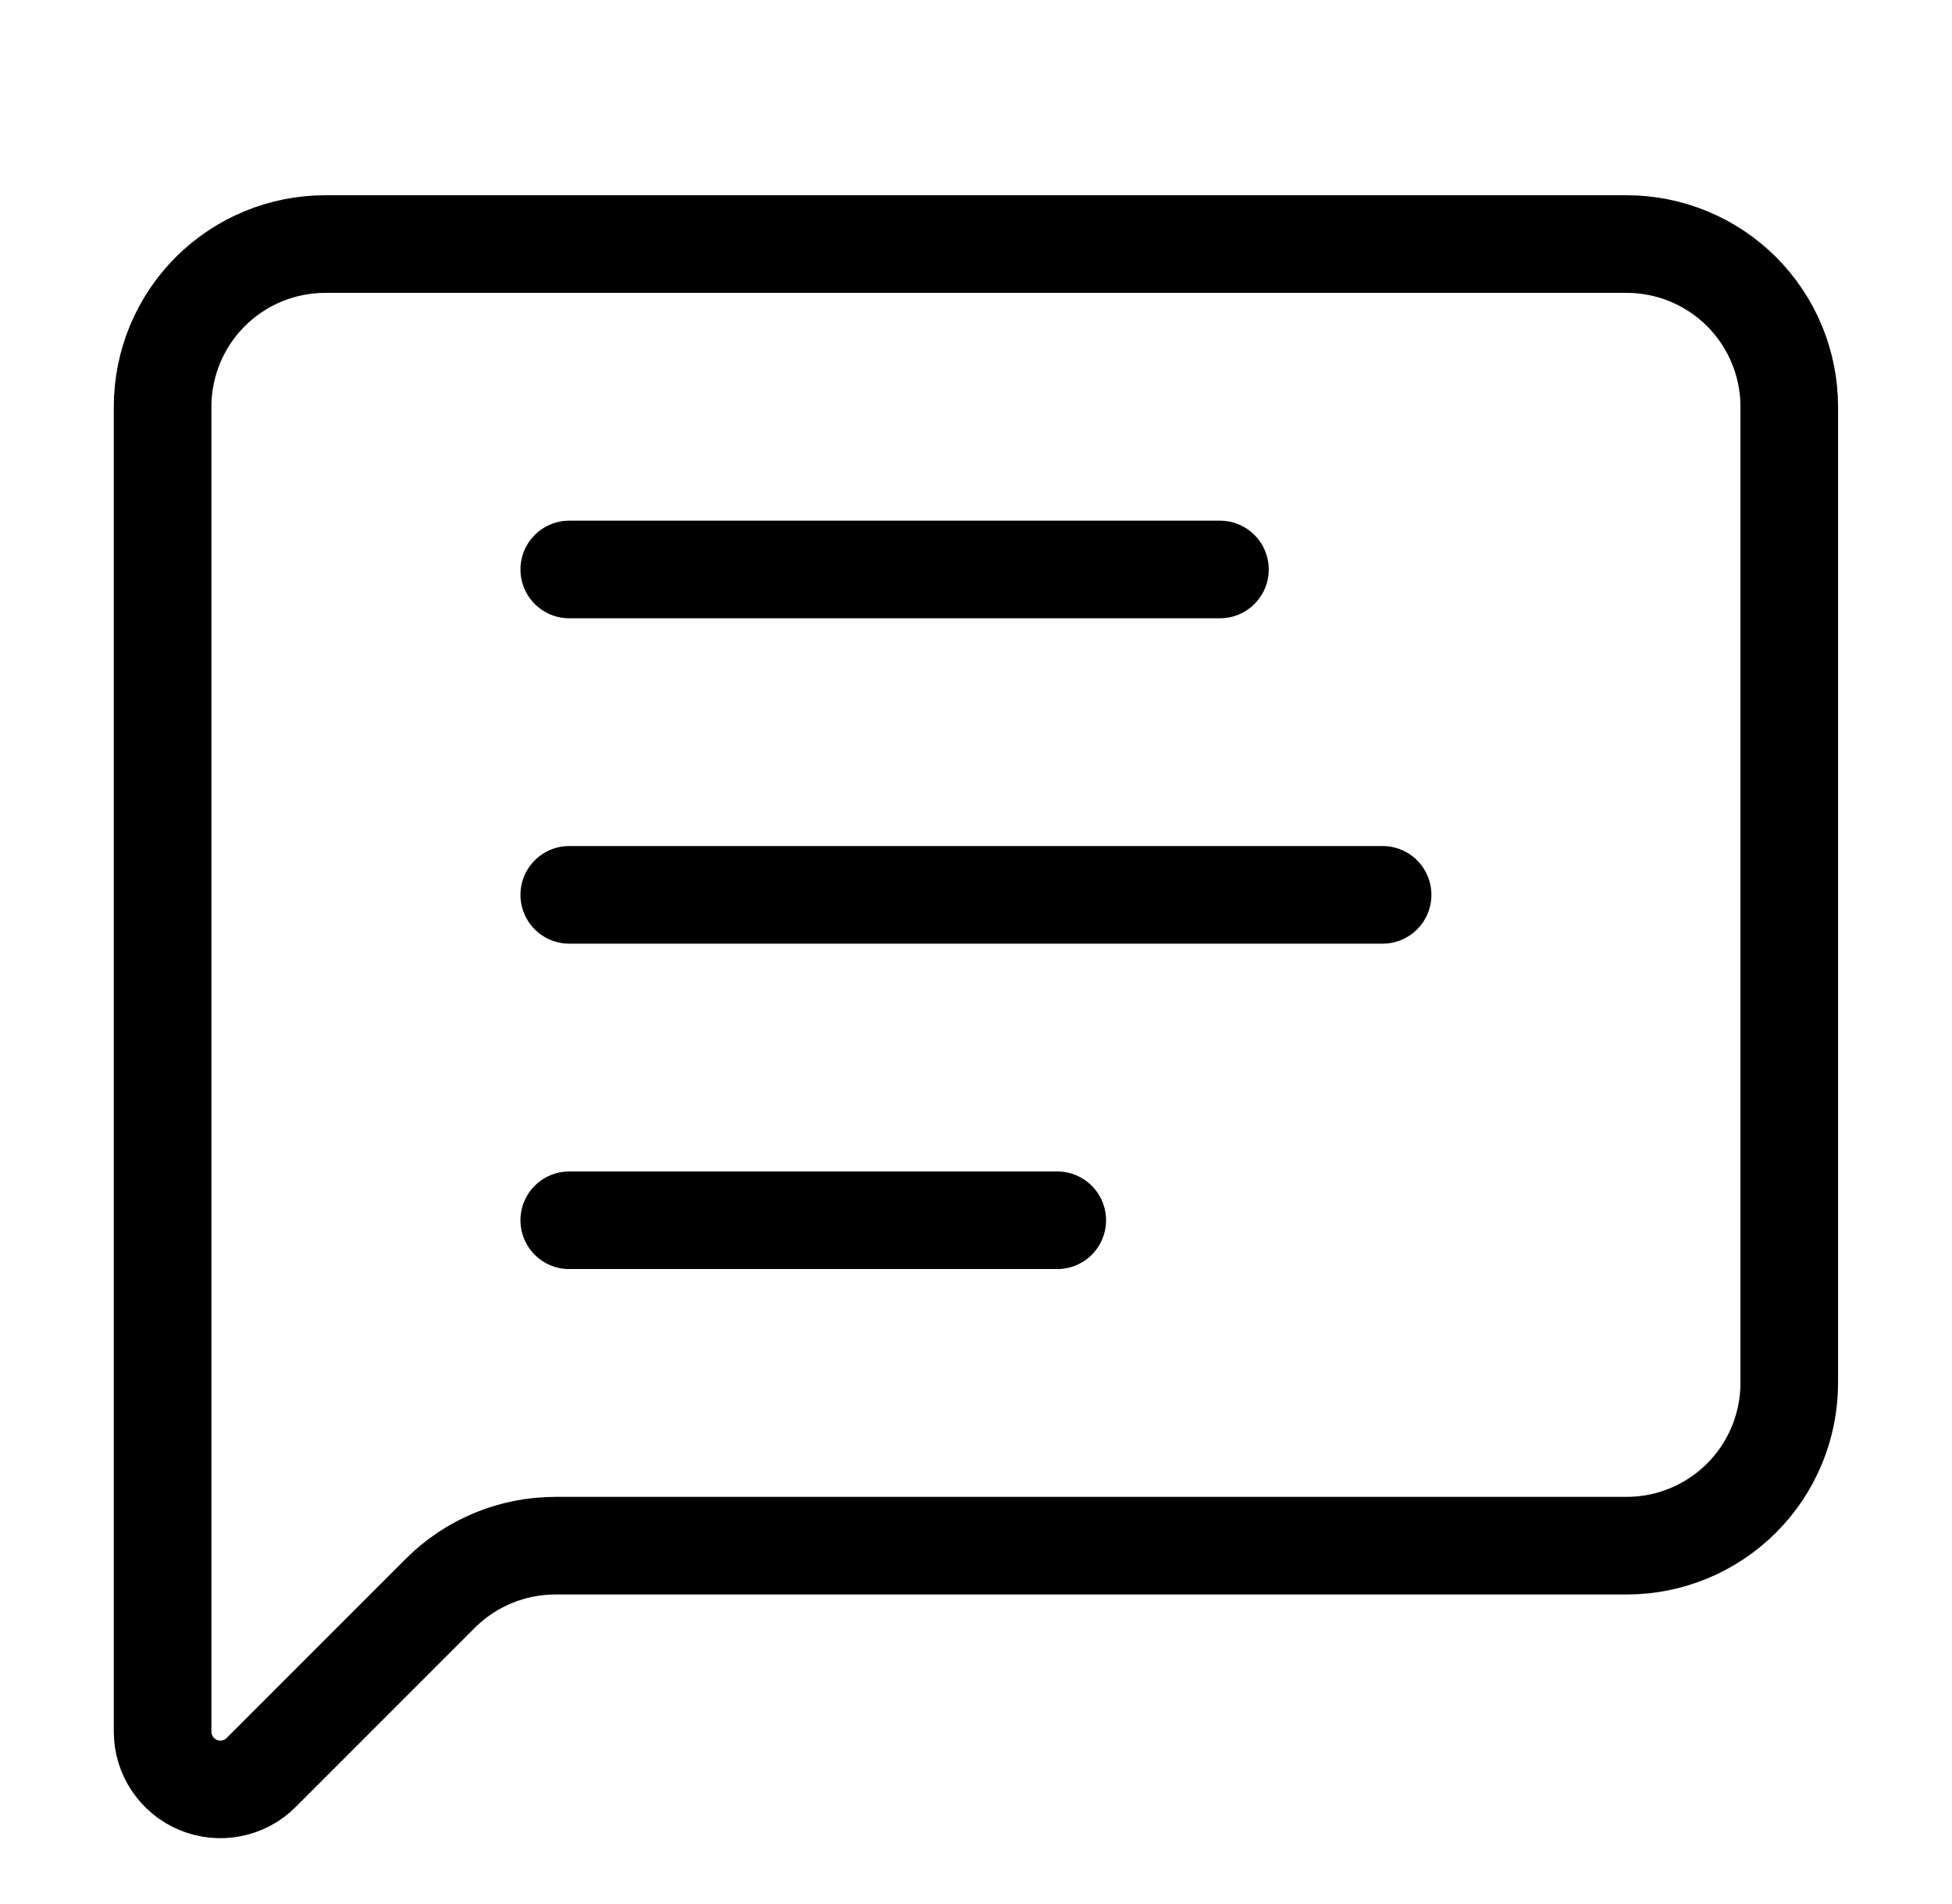
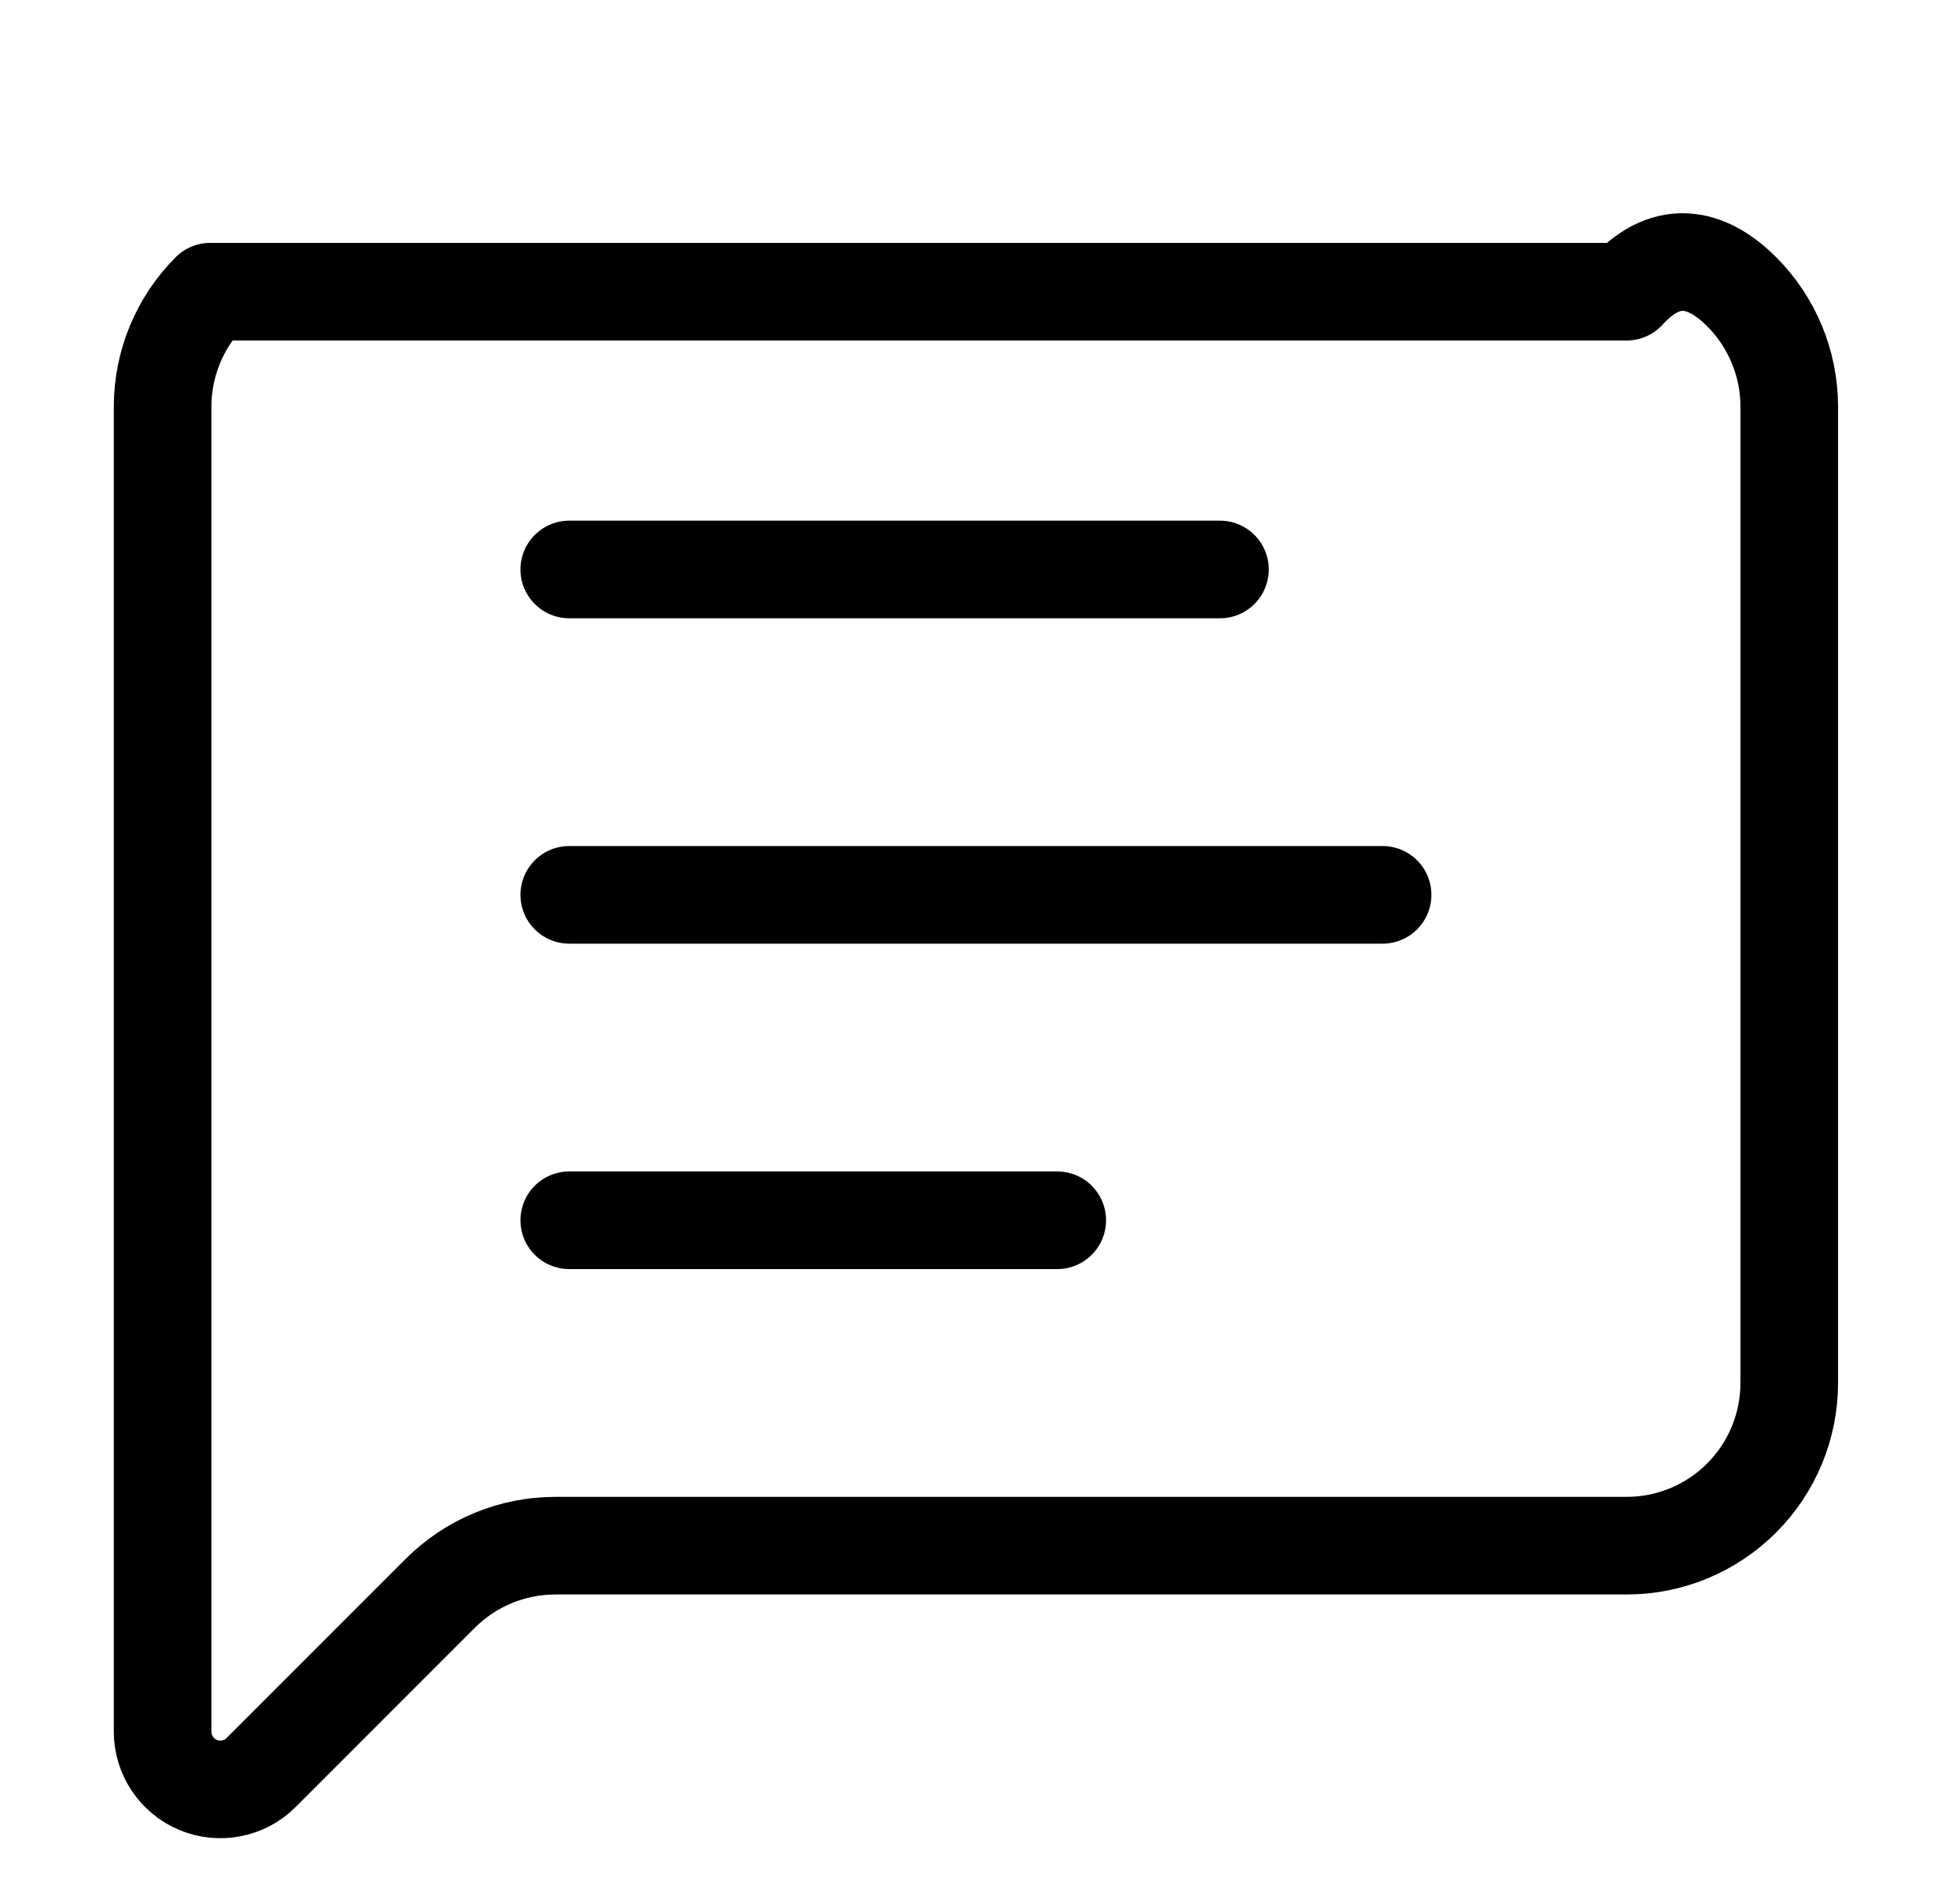
<svg xmlns="http://www.w3.org/2000/svg" width="40" height="39" viewBox="0 0 40 39" fill="none">
-   <path d="M11.665 18.333H28.332M11.665 25H21.665M11.665 11.667H24.999M36.665 28.333C36.665 29.217 36.314 30.065 35.689 30.69C35.064 31.316 34.216 31.667 33.332 31.667H11.379C10.495 31.667 9.647 32.018 9.022 32.643L5.352 36.313C5.187 36.479 4.976 36.592 4.746 36.637C4.517 36.683 4.279 36.659 4.063 36.57C3.846 36.48 3.662 36.329 3.532 36.134C3.401 35.939 3.332 35.711 3.332 35.477V8.333C3.332 7.449 3.683 6.601 4.308 5.976C4.933 5.351 5.781 5 6.665 5H33.332C34.216 5 35.064 5.351 35.689 5.976C36.314 6.601 36.665 7.449 36.665 8.333V28.333Z" stroke="black" stroke-width="2" stroke-linecap="round" stroke-linejoin="round" />
+   <path d="M11.665 18.333H28.332M11.665 25H21.665M11.665 11.667H24.999M36.665 28.333C36.665 29.217 36.314 30.065 35.689 30.69C35.064 31.316 34.216 31.667 33.332 31.667H11.379C10.495 31.667 9.647 32.018 9.022 32.643L5.352 36.313C5.187 36.479 4.976 36.592 4.746 36.637C4.517 36.683 4.279 36.659 4.063 36.57C3.846 36.48 3.662 36.329 3.532 36.134C3.401 35.939 3.332 35.711 3.332 35.477V8.333C3.332 7.449 3.683 6.601 4.308 5.976H33.332C34.216 5 35.064 5.351 35.689 5.976C36.314 6.601 36.665 7.449 36.665 8.333V28.333Z" stroke="black" stroke-width="2" stroke-linecap="round" stroke-linejoin="round" />
</svg>